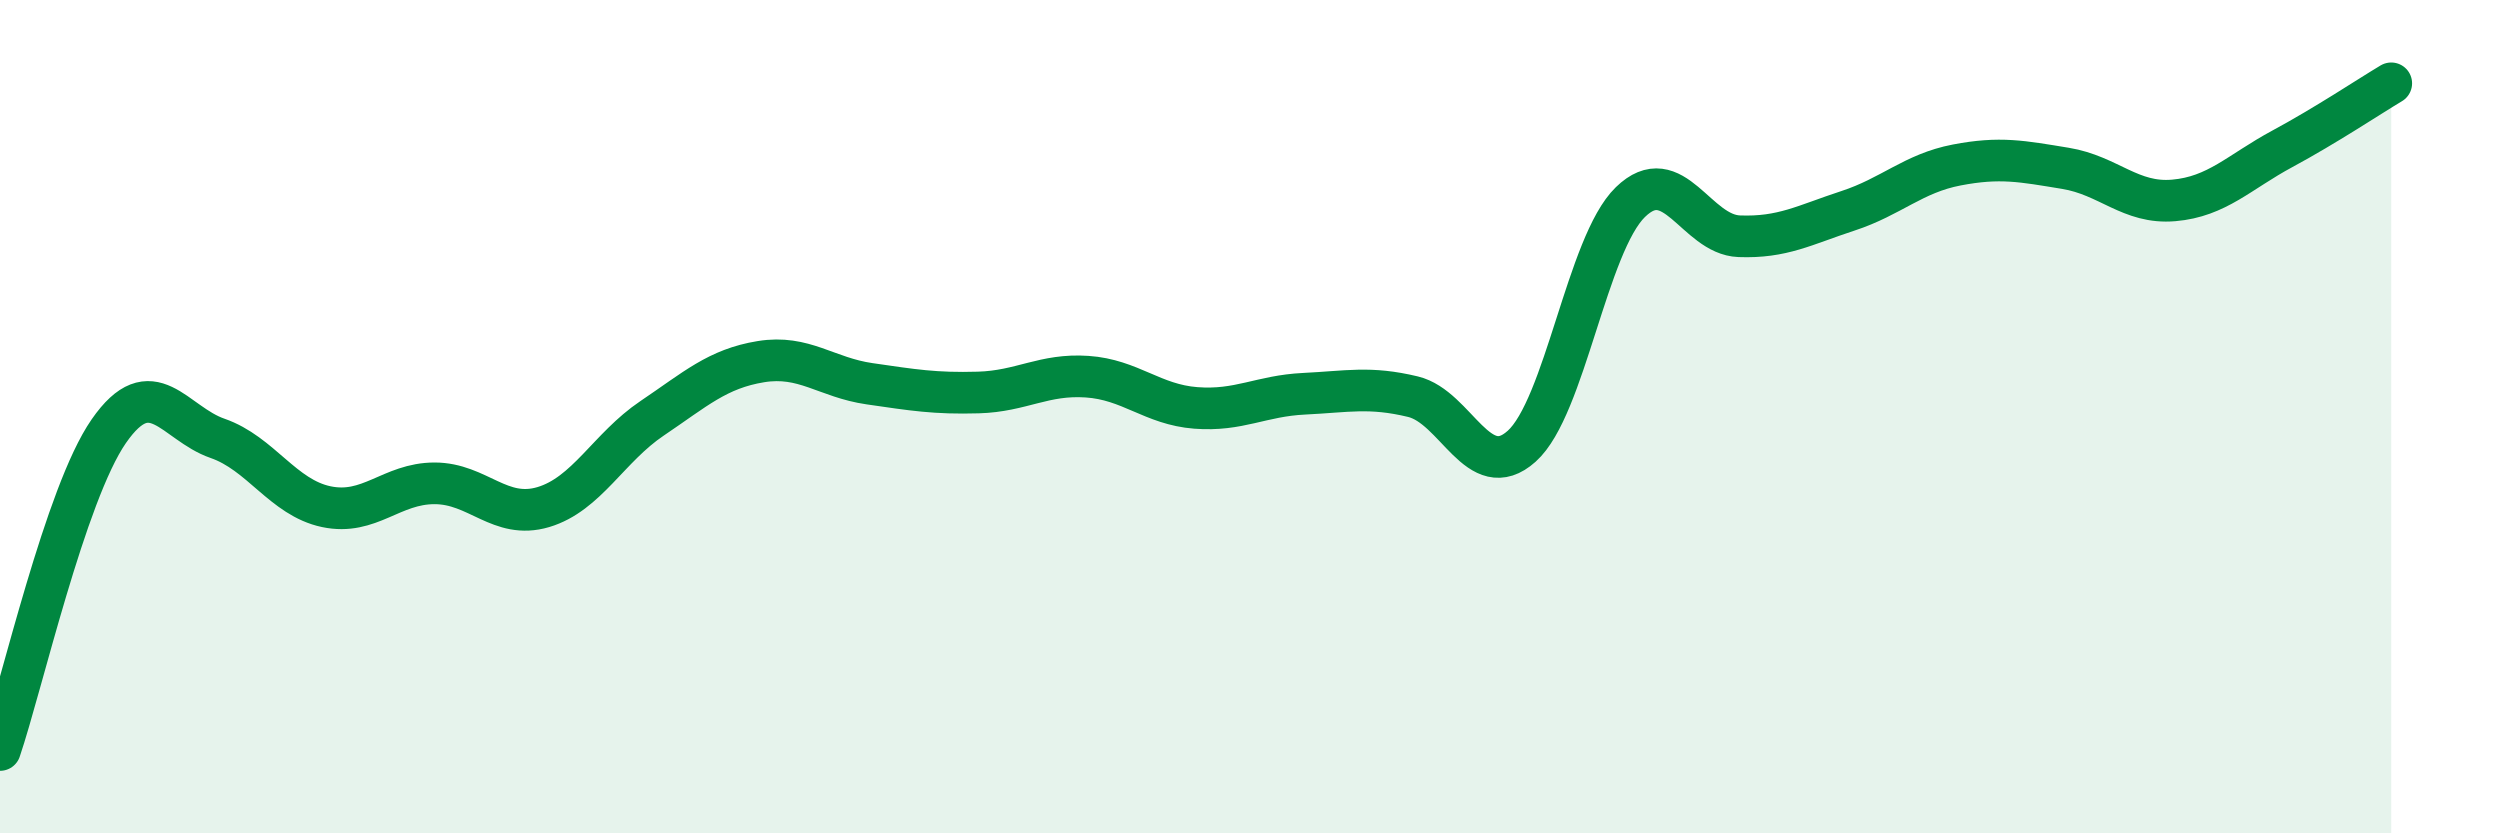
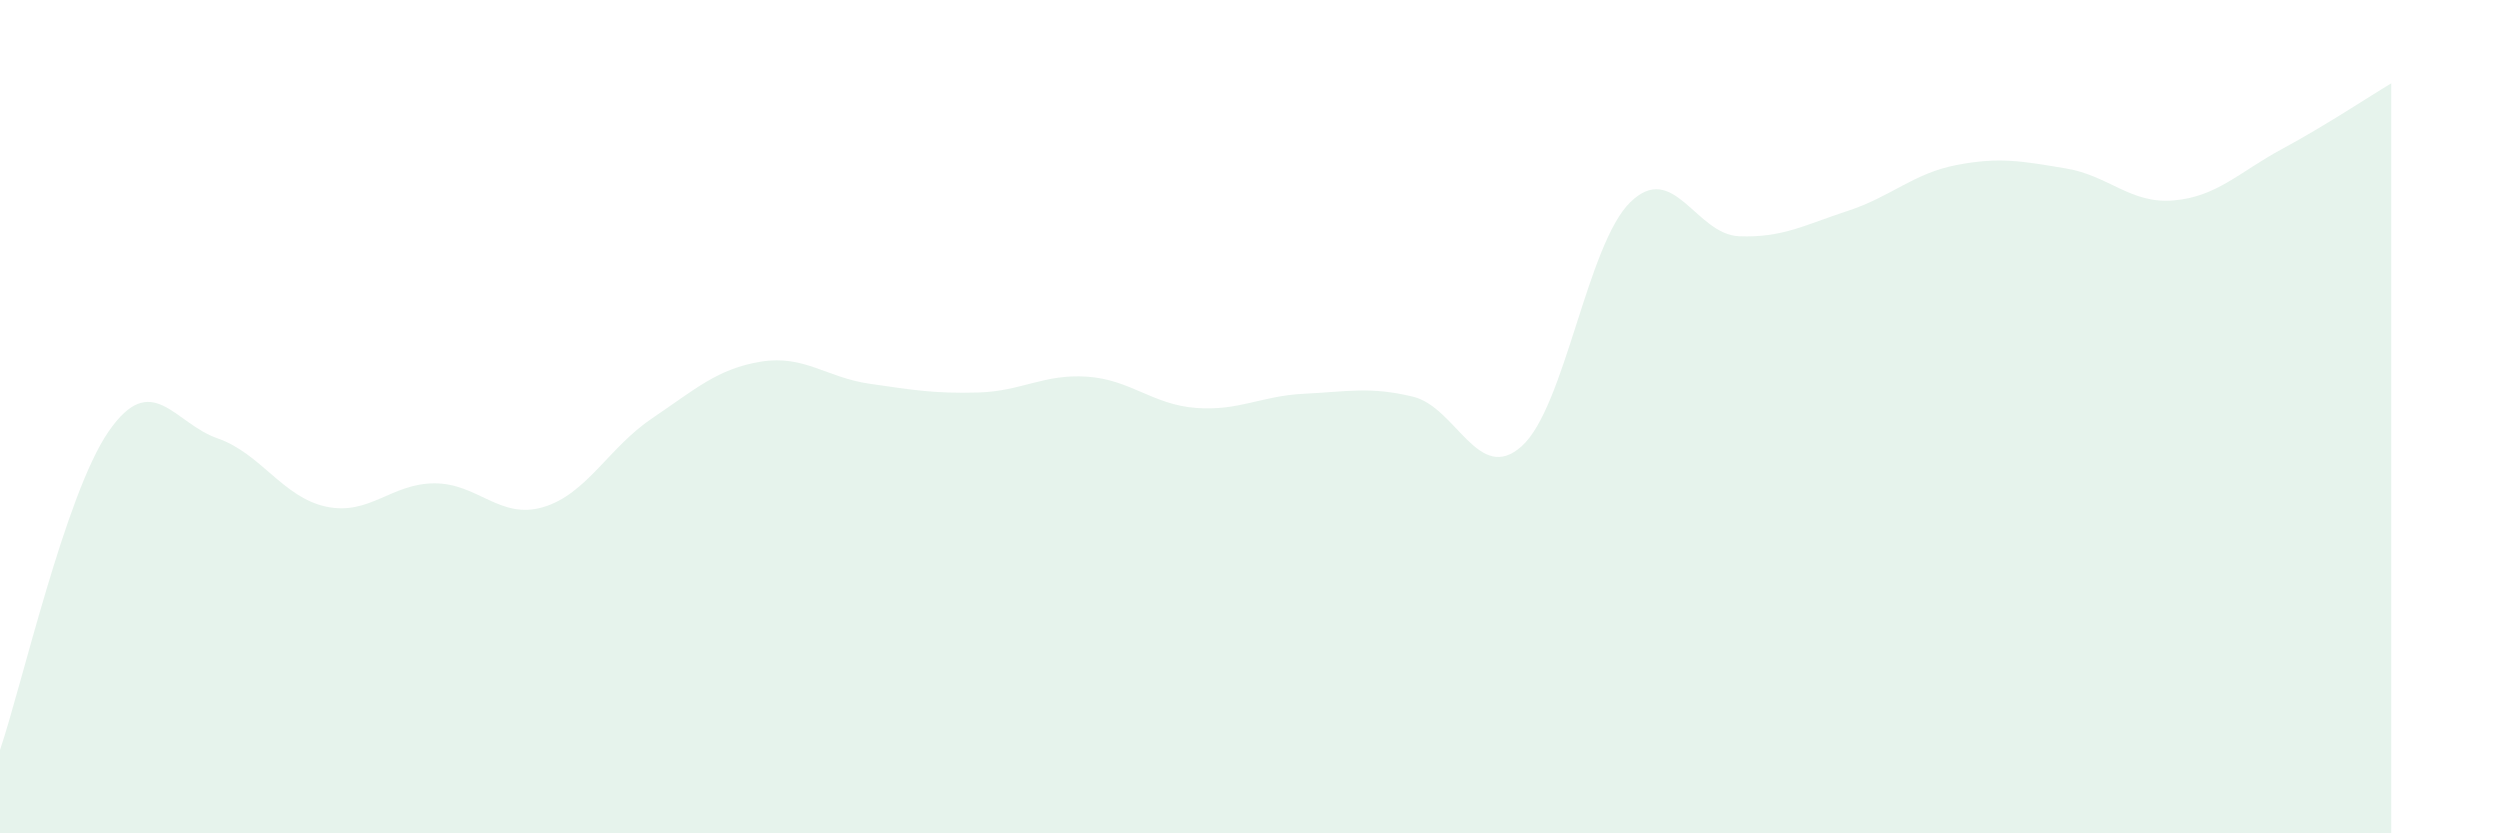
<svg xmlns="http://www.w3.org/2000/svg" width="60" height="20" viewBox="0 0 60 20">
  <path d="M 0,18 C 0.52,16.47 1.57,11.85 2.61,10.35 C 3.65,8.85 4.18,10.16 5.22,10.52 C 6.26,10.88 6.79,11.94 7.83,12.16 C 8.87,12.38 9.39,11.6 10.43,11.6 C 11.47,11.6 12,12.48 13.04,12.17 C 14.08,11.86 14.61,10.74 15.65,10.04 C 16.69,9.34 17.22,8.85 18.26,8.68 C 19.3,8.51 19.83,9.06 20.87,9.21 C 21.91,9.36 22.44,9.45 23.48,9.42 C 24.52,9.39 25.05,8.97 26.09,9.04 C 27.13,9.11 27.66,9.71 28.7,9.79 C 29.74,9.87 30.26,9.5 31.3,9.45 C 32.34,9.4 32.87,9.27 33.91,9.52 C 34.95,9.77 35.48,11.64 36.52,10.71 C 37.56,9.78 38.09,5.86 39.13,4.85 C 40.17,3.84 40.7,5.63 41.74,5.67 C 42.78,5.71 43.31,5.4 44.35,5.06 C 45.39,4.72 45.92,4.16 46.96,3.96 C 48,3.76 48.53,3.87 49.57,4.04 C 50.61,4.21 51.13,4.9 52.17,4.81 C 53.21,4.72 53.74,4.13 54.78,3.57 C 55.82,3.01 56.87,2.31 57.39,2L57.39 20L0 20Z" fill="#008740" opacity="0.1" stroke-linecap="round" stroke-linejoin="round" />
-   <path d="M 0,18 C 0.52,16.47 1.57,11.85 2.61,10.35 C 3.65,8.85 4.18,10.16 5.22,10.52 C 6.26,10.88 6.79,11.94 7.83,12.16 C 8.87,12.38 9.39,11.6 10.43,11.6 C 11.47,11.6 12,12.48 13.04,12.17 C 14.08,11.86 14.61,10.74 15.65,10.04 C 16.69,9.34 17.22,8.85 18.26,8.68 C 19.3,8.51 19.83,9.06 20.87,9.21 C 21.91,9.36 22.44,9.45 23.48,9.42 C 24.52,9.39 25.05,8.97 26.09,9.04 C 27.13,9.11 27.66,9.71 28.7,9.79 C 29.74,9.87 30.26,9.5 31.3,9.45 C 32.34,9.4 32.87,9.27 33.91,9.52 C 34.95,9.77 35.48,11.64 36.52,10.71 C 37.56,9.78 38.09,5.86 39.13,4.85 C 40.17,3.84 40.7,5.63 41.74,5.67 C 42.78,5.71 43.31,5.4 44.35,5.06 C 45.39,4.72 45.92,4.16 46.96,3.96 C 48,3.76 48.53,3.87 49.57,4.04 C 50.61,4.21 51.13,4.9 52.17,4.81 C 53.21,4.72 53.74,4.13 54.78,3.57 C 55.82,3.01 56.87,2.31 57.39,2" stroke="#008740" stroke-width="1" fill="none" stroke-linecap="round" stroke-linejoin="round" />
</svg>